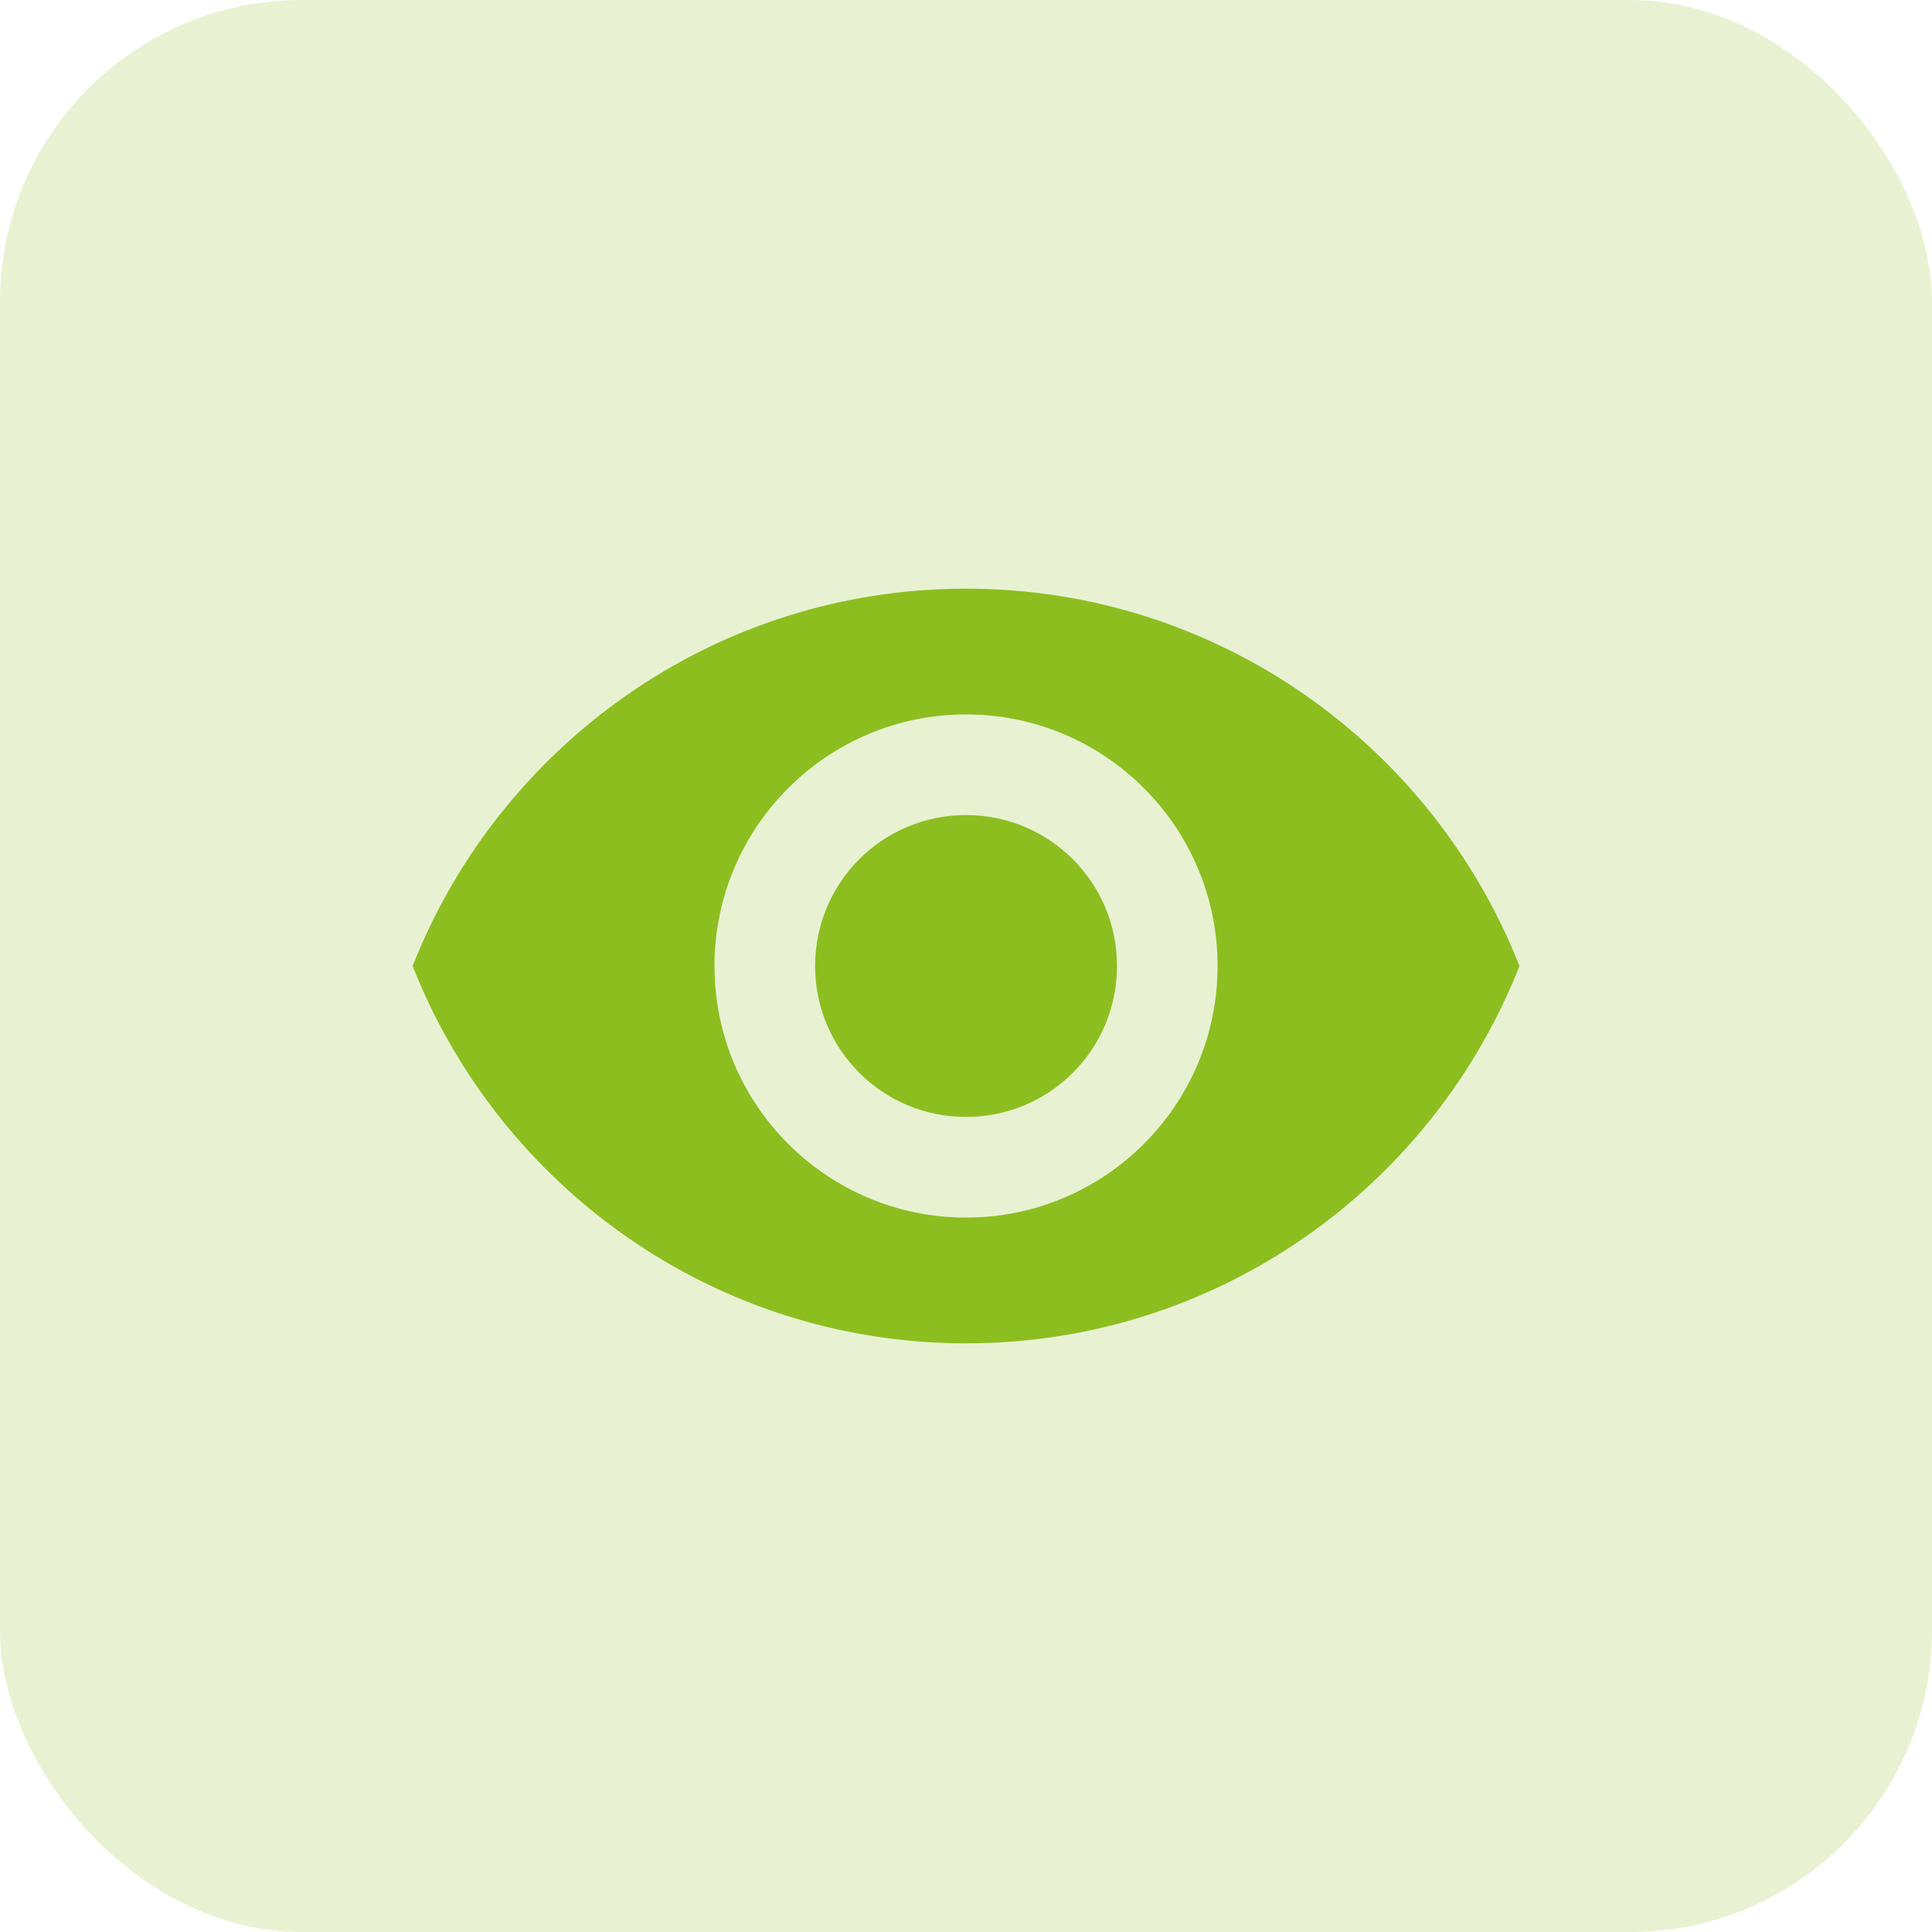
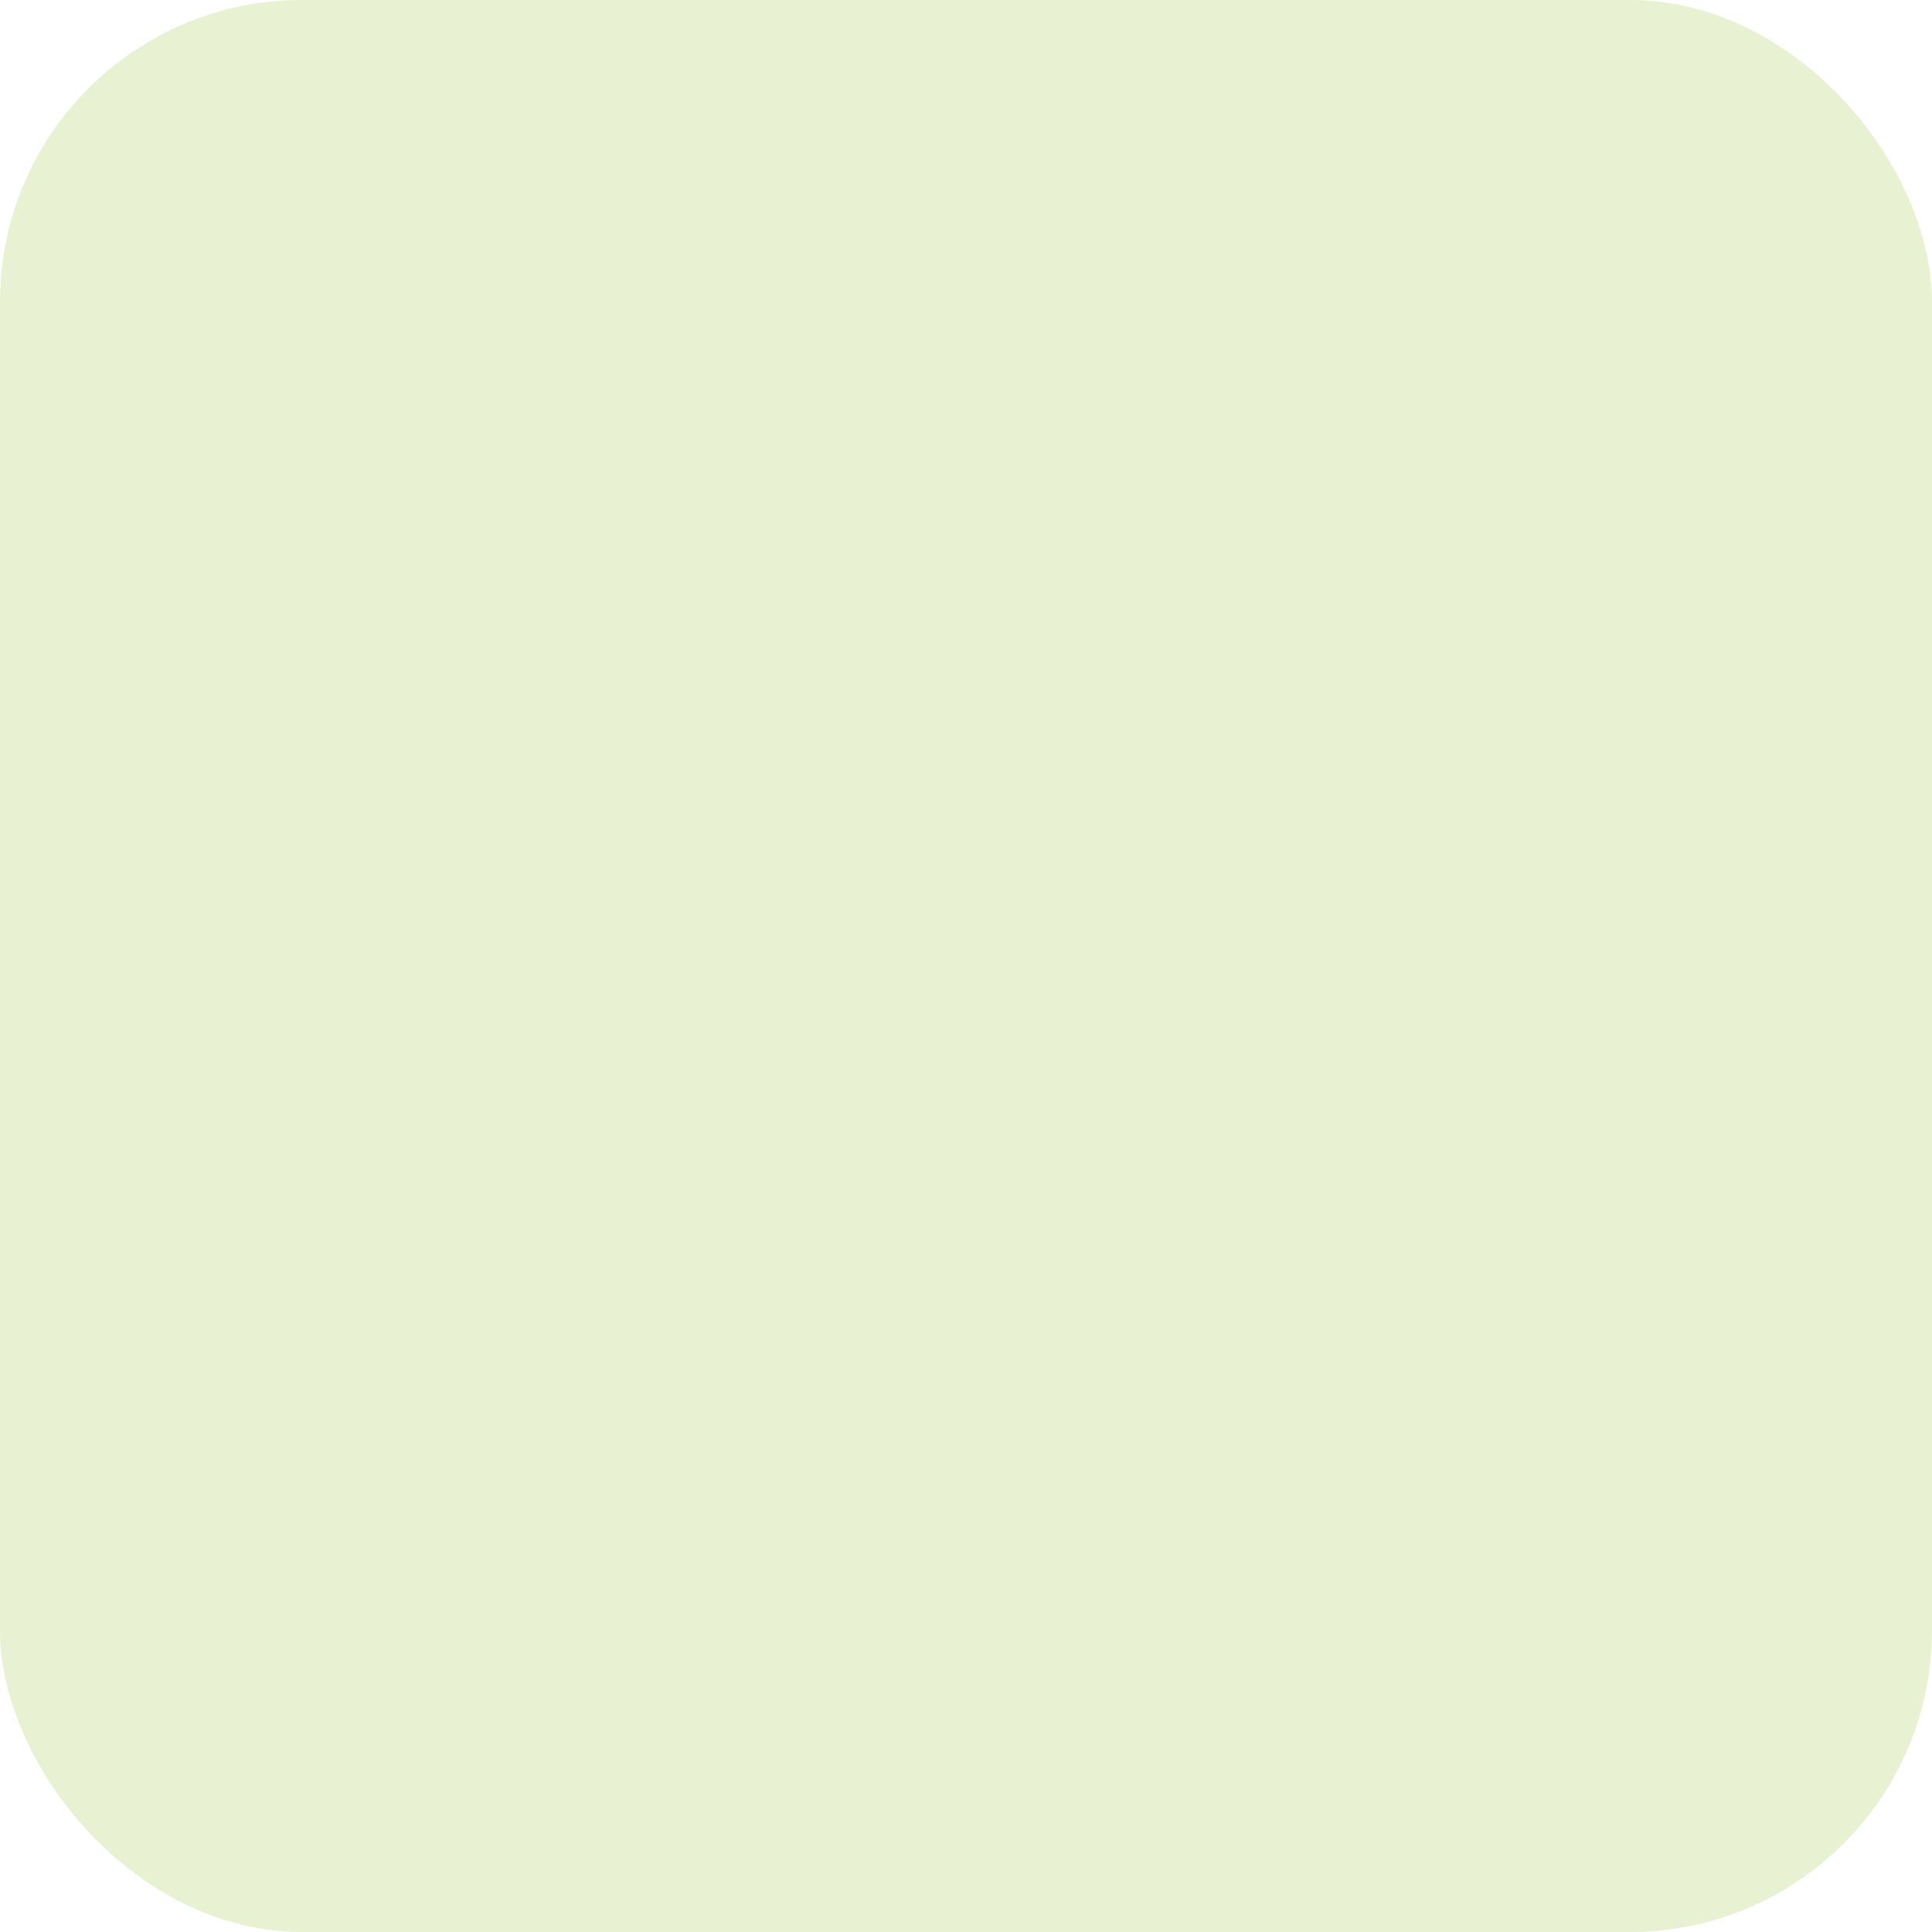
<svg xmlns="http://www.w3.org/2000/svg" width="32" height="32" viewBox="0 0 32 32" fill="none">
-   <path d="M16.001 9.75C11.834 9.75 8.276 12.342 6.834 16C8.276 19.658 11.834 22.25 16.001 22.25C20.167 22.25 23.726 19.658 25.167 16C23.726 12.342 20.167 9.75 16.001 9.75ZM16.001 20.167C13.701 20.167 11.834 18.3 11.834 16C11.834 13.7 13.701 11.833 16.001 11.833C18.301 11.833 20.167 13.7 20.167 16C20.167 18.3 18.301 20.167 16.001 20.167ZM16.001 13.5C14.617 13.5 13.501 14.617 13.501 16C13.501 17.383 14.617 18.5 16.001 18.5C17.384 18.5 18.501 17.383 18.501 16C18.501 14.617 17.384 13.5 16.001 13.5Z" fill="#8CBE21" />
  <rect width="32" height="32" rx="5" fill="#8CBE21" fill-opacity="0.2" />
</svg>